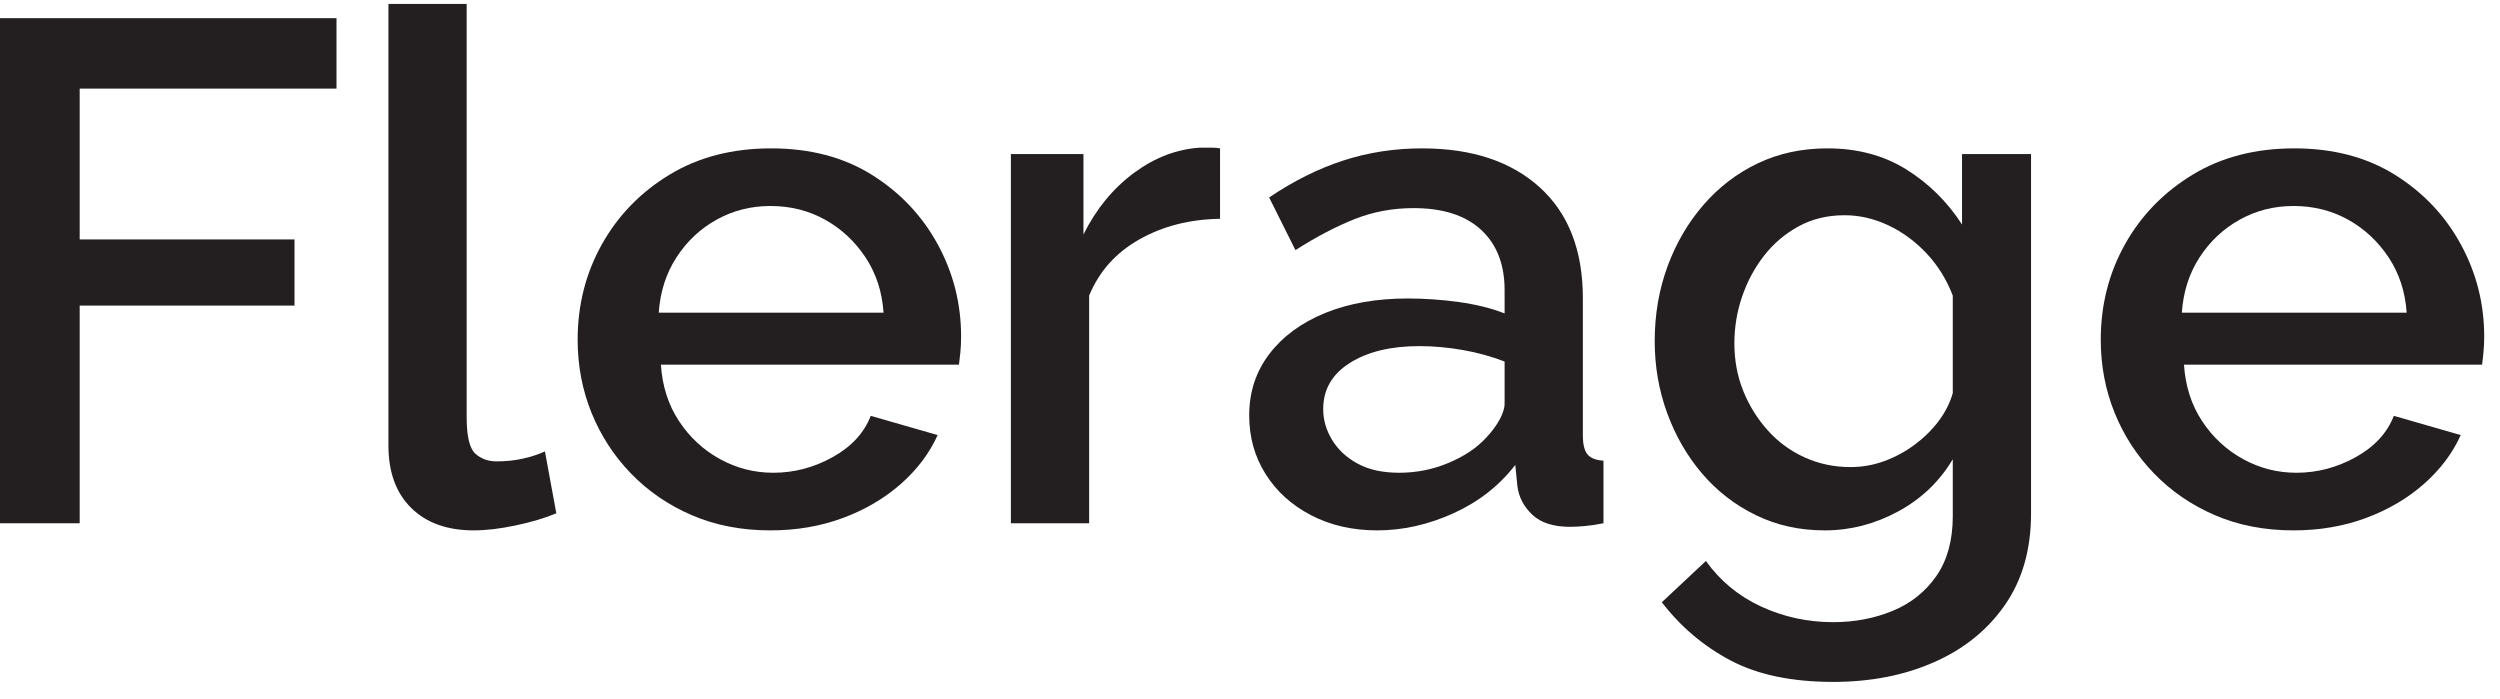
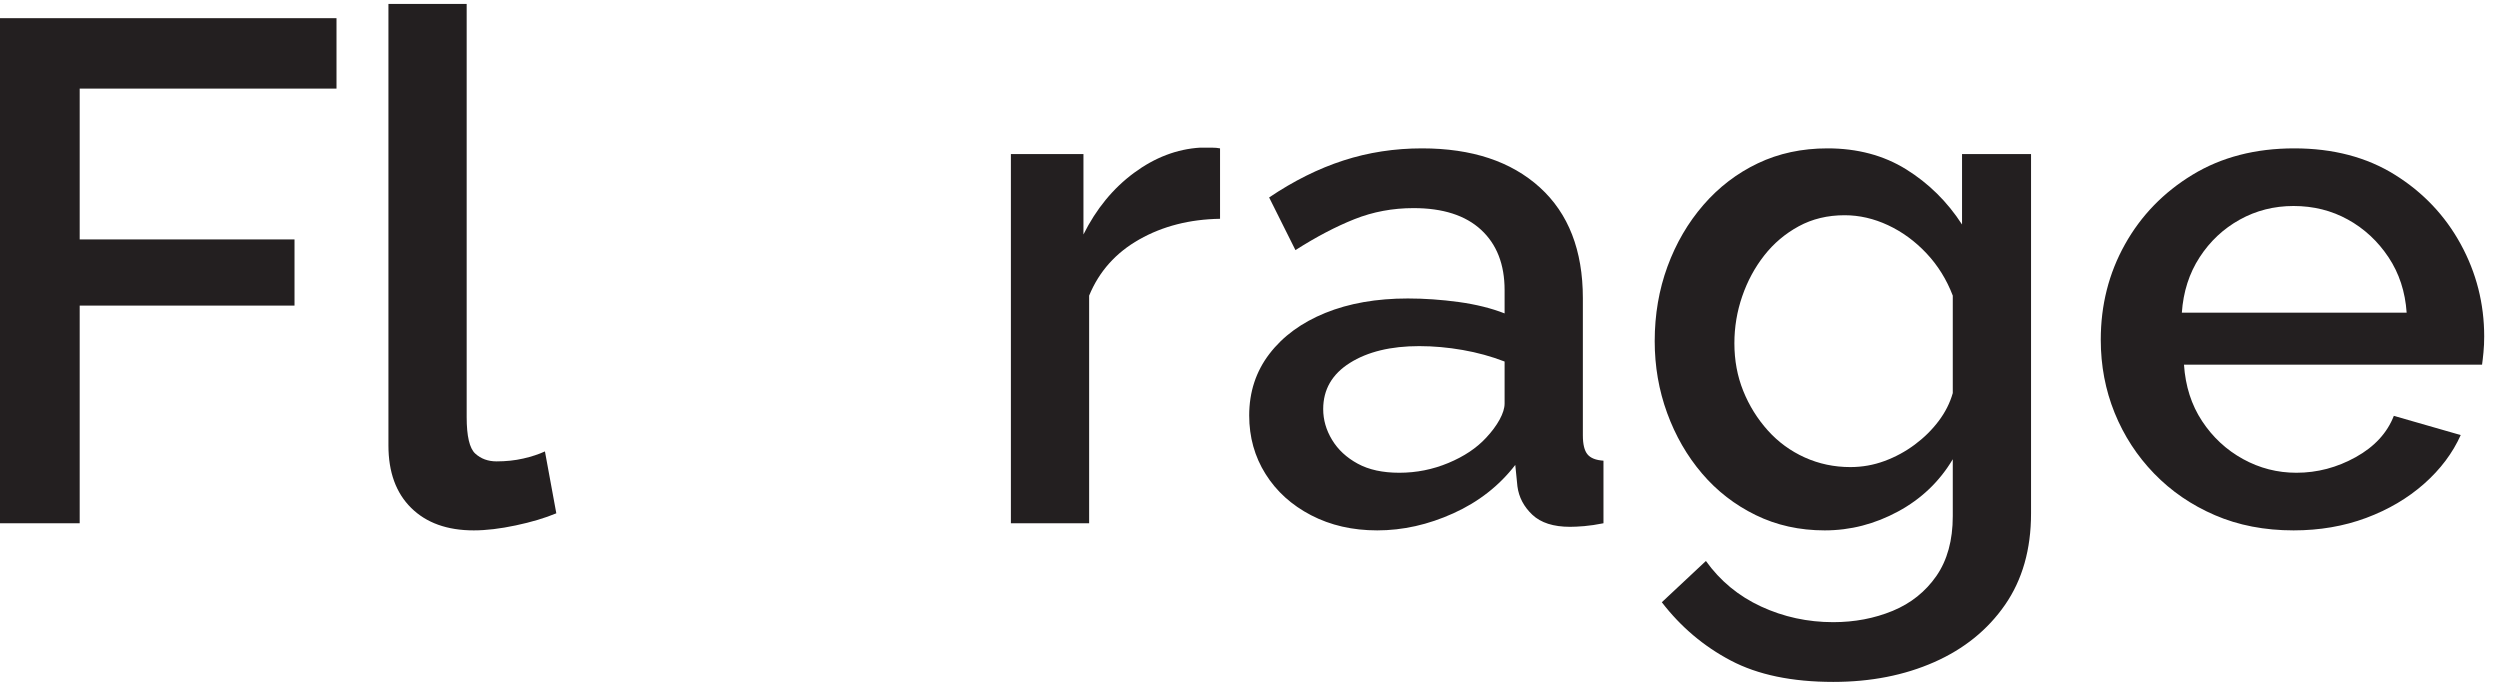
<svg xmlns="http://www.w3.org/2000/svg" width="118" height="33" viewBox="0 0 118 33" fill="none">
  <path d="M0 24.698V0.858H15.883V4.182H3.761V11.301H13.901V14.424H3.761V24.698H0Z" fill="#231F20" />
  <path d="M18.334 0.186H22.027V19.689C22.027 20.587 22.162 21.16 22.43 21.407C22.699 21.654 23.035 21.777 23.438 21.777C23.885 21.777 24.305 21.733 24.697 21.643C25.088 21.554 25.43 21.441 25.721 21.307L26.258 24.228C25.721 24.452 25.083 24.643 24.344 24.799C23.605 24.956 22.945 25.034 22.363 25.034C21.109 25.034 20.124 24.681 19.408 23.974C18.691 23.267 18.334 22.285 18.334 21.027V0.186Z" fill="#231F20" />
-   <path d="M31.093 14.759H41.704C41.637 13.772 41.351 12.899 40.848 12.142C40.344 11.385 39.706 10.793 38.934 10.365C38.161 9.937 37.305 9.723 36.365 9.723C35.447 9.723 34.602 9.937 33.83 10.365C33.057 10.793 32.425 11.385 31.933 12.142C31.44 12.899 31.16 13.772 31.093 14.759ZM36.365 25.034C34.999 25.034 33.763 24.795 32.655 24.317C31.547 23.84 30.59 23.184 29.784 22.351C28.978 21.518 28.357 20.563 27.92 19.485C27.483 18.407 27.265 17.258 27.265 16.035C27.265 14.398 27.646 12.897 28.407 11.536C29.168 10.174 30.231 9.078 31.597 8.248C32.962 7.418 34.563 7.003 36.398 7.003C38.234 7.003 39.818 7.419 41.15 8.25C42.481 9.081 43.517 10.173 44.256 11.525C44.995 12.877 45.364 14.329 45.364 15.881C45.364 16.147 45.353 16.396 45.33 16.629C45.308 16.862 45.285 17.055 45.263 17.211H31.194C31.261 18.227 31.547 19.117 32.05 19.878C32.554 20.641 33.197 21.237 33.981 21.668C34.764 22.099 35.604 22.314 36.499 22.314C37.484 22.314 38.418 22.068 39.303 21.576C40.187 21.084 40.786 20.434 41.099 19.628L44.256 20.535C43.875 21.386 43.299 22.152 42.527 22.835C41.754 23.518 40.842 24.055 39.79 24.447C38.737 24.838 37.596 25.034 36.365 25.034" fill="#231F20" />
  <path d="M57.586 10.327C56.153 10.35 54.883 10.674 53.775 11.301C52.666 11.928 51.877 12.812 51.407 13.954V24.698H47.714V7.271H51.139V11.066C51.743 9.857 52.538 8.889 53.523 8.161C54.508 7.434 55.549 7.036 56.646 6.969H57.2C57.345 6.969 57.473 6.981 57.586 7.003V10.327Z" fill="#231F20" />
  <path d="M70.144 20.663C70.412 20.377 70.625 20.091 70.782 19.805C70.938 19.518 71.017 19.266 71.017 19.045V17.064C70.39 16.822 69.729 16.64 69.036 16.519C68.342 16.398 67.659 16.337 66.987 16.337C65.644 16.337 64.553 16.602 63.714 17.13C62.874 17.659 62.455 18.385 62.455 19.31C62.455 19.816 62.594 20.3 62.874 20.762C63.154 21.225 63.557 21.599 64.083 21.885C64.609 22.172 65.263 22.314 66.048 22.314C66.853 22.314 67.626 22.16 68.364 21.852C69.103 21.544 69.696 21.148 70.144 20.663ZM58.962 19.611C58.962 18.502 59.281 17.531 59.919 16.699C60.557 15.868 61.436 15.225 62.555 14.77C63.675 14.315 64.973 14.088 66.45 14.088C67.234 14.088 68.034 14.144 68.851 14.255C69.668 14.368 70.39 14.547 71.017 14.793V13.691C71.017 12.479 70.647 11.531 69.909 10.848C69.17 10.165 68.107 9.823 66.719 9.823C65.734 9.823 64.805 9.997 63.932 10.344C63.059 10.691 62.13 11.178 61.145 11.805L59.903 9.32C61.066 8.536 62.236 7.954 63.412 7.574C64.587 7.193 65.823 7.003 67.122 7.003C69.472 7.003 71.324 7.617 72.679 8.845C74.033 10.074 74.711 11.817 74.711 14.074V20.548C74.711 20.969 74.783 21.268 74.929 21.445C75.074 21.622 75.326 21.721 75.684 21.744V24.698C75.349 24.765 75.046 24.81 74.778 24.833C74.509 24.855 74.285 24.866 74.106 24.866C73.322 24.866 72.73 24.676 72.326 24.296C71.924 23.915 71.689 23.468 71.622 22.953L71.521 21.945C70.76 22.93 69.786 23.691 68.599 24.228C67.413 24.765 66.215 25.034 65.006 25.034C63.842 25.034 62.801 24.796 61.884 24.319C60.965 23.842 60.249 23.193 59.734 22.373C59.219 21.552 58.962 20.631 58.962 19.611" fill="#231F20" />
  <path d="M87.336 22.046C87.895 22.046 88.432 21.951 88.948 21.76C89.462 21.57 89.938 21.313 90.374 20.988C90.811 20.664 91.186 20.294 91.499 19.88C91.813 19.466 92.037 19.024 92.171 18.554V13.953C91.88 13.193 91.466 12.526 90.929 11.956C90.391 11.385 89.787 10.943 89.115 10.629C88.444 10.316 87.761 10.159 87.067 10.159C86.261 10.159 85.539 10.333 84.901 10.68C84.263 11.027 83.72 11.485 83.273 12.056C82.825 12.627 82.478 13.271 82.232 13.987C81.985 14.704 81.863 15.443 81.863 16.203C81.863 17.009 82.002 17.759 82.282 18.453C82.562 19.147 82.948 19.768 83.441 20.317C83.933 20.865 84.515 21.29 85.187 21.593C85.858 21.895 86.575 22.046 87.336 22.046ZM86.127 25.034C84.94 25.034 83.854 24.794 82.87 24.312C81.885 23.831 81.04 23.176 80.335 22.348C79.629 21.52 79.081 20.568 78.689 19.494C78.297 18.419 78.102 17.289 78.102 16.102C78.102 14.849 78.303 13.674 78.706 12.577C79.109 11.48 79.674 10.512 80.402 9.672C81.129 8.833 81.985 8.178 82.971 7.708C83.955 7.238 85.052 7.003 86.261 7.003C87.671 7.003 88.908 7.333 89.972 7.993C91.034 8.654 91.913 9.521 92.608 10.596V7.271H95.865V24.238C95.865 25.93 95.456 27.366 94.639 28.546C93.822 29.726 92.708 30.628 91.298 31.251C89.888 31.874 88.298 32.186 86.53 32.186C84.582 32.186 82.971 31.851 81.695 31.179C80.419 30.508 79.333 29.59 78.438 28.426L80.519 26.478C81.191 27.418 82.058 28.134 83.122 28.627C84.185 29.119 85.321 29.366 86.53 29.366C87.537 29.366 88.471 29.188 89.334 28.833C90.195 28.477 90.883 27.927 91.399 27.184C91.913 26.44 92.171 25.5 92.171 24.363V21.676C91.544 22.729 90.682 23.552 89.585 24.144C88.489 24.737 87.336 25.034 86.127 25.034Z" fill="#231F20" />
  <path d="M102.983 14.759H113.594C113.527 13.772 113.242 12.899 112.738 12.142C112.234 11.385 111.596 10.793 110.824 10.365C110.051 9.937 109.195 9.723 108.255 9.723C107.337 9.723 106.492 9.937 105.72 10.365C104.948 10.793 104.315 11.385 103.823 12.142C103.33 12.899 103.051 13.772 102.983 14.759ZM108.255 25.034C106.889 25.034 105.653 24.795 104.545 24.317C103.437 23.84 102.48 23.184 101.674 22.351C100.868 21.518 100.247 20.563 99.81 19.485C99.374 18.407 99.156 17.258 99.156 16.035C99.156 14.398 99.536 12.897 100.297 11.536C101.058 10.174 102.121 9.078 103.487 8.248C104.852 7.418 106.453 7.003 108.289 7.003C110.124 7.003 111.708 7.419 113.04 8.25C114.372 9.081 115.407 10.173 116.146 11.525C116.885 12.877 117.254 14.329 117.254 15.881C117.254 16.147 117.243 16.396 117.22 16.629C117.198 16.862 117.175 17.055 117.153 17.211H103.084C103.151 18.227 103.437 19.117 103.94 19.878C104.444 20.641 105.087 21.237 105.871 21.668C106.654 22.099 107.494 22.314 108.39 22.314C109.374 22.314 110.308 22.068 111.193 21.576C112.077 21.084 112.676 20.434 112.989 19.628L116.146 20.535C115.765 21.386 115.189 22.152 114.417 22.835C113.644 23.518 112.732 24.055 111.68 24.447C110.628 24.838 109.486 25.034 108.255 25.034" fill="#231F20" />
</svg>